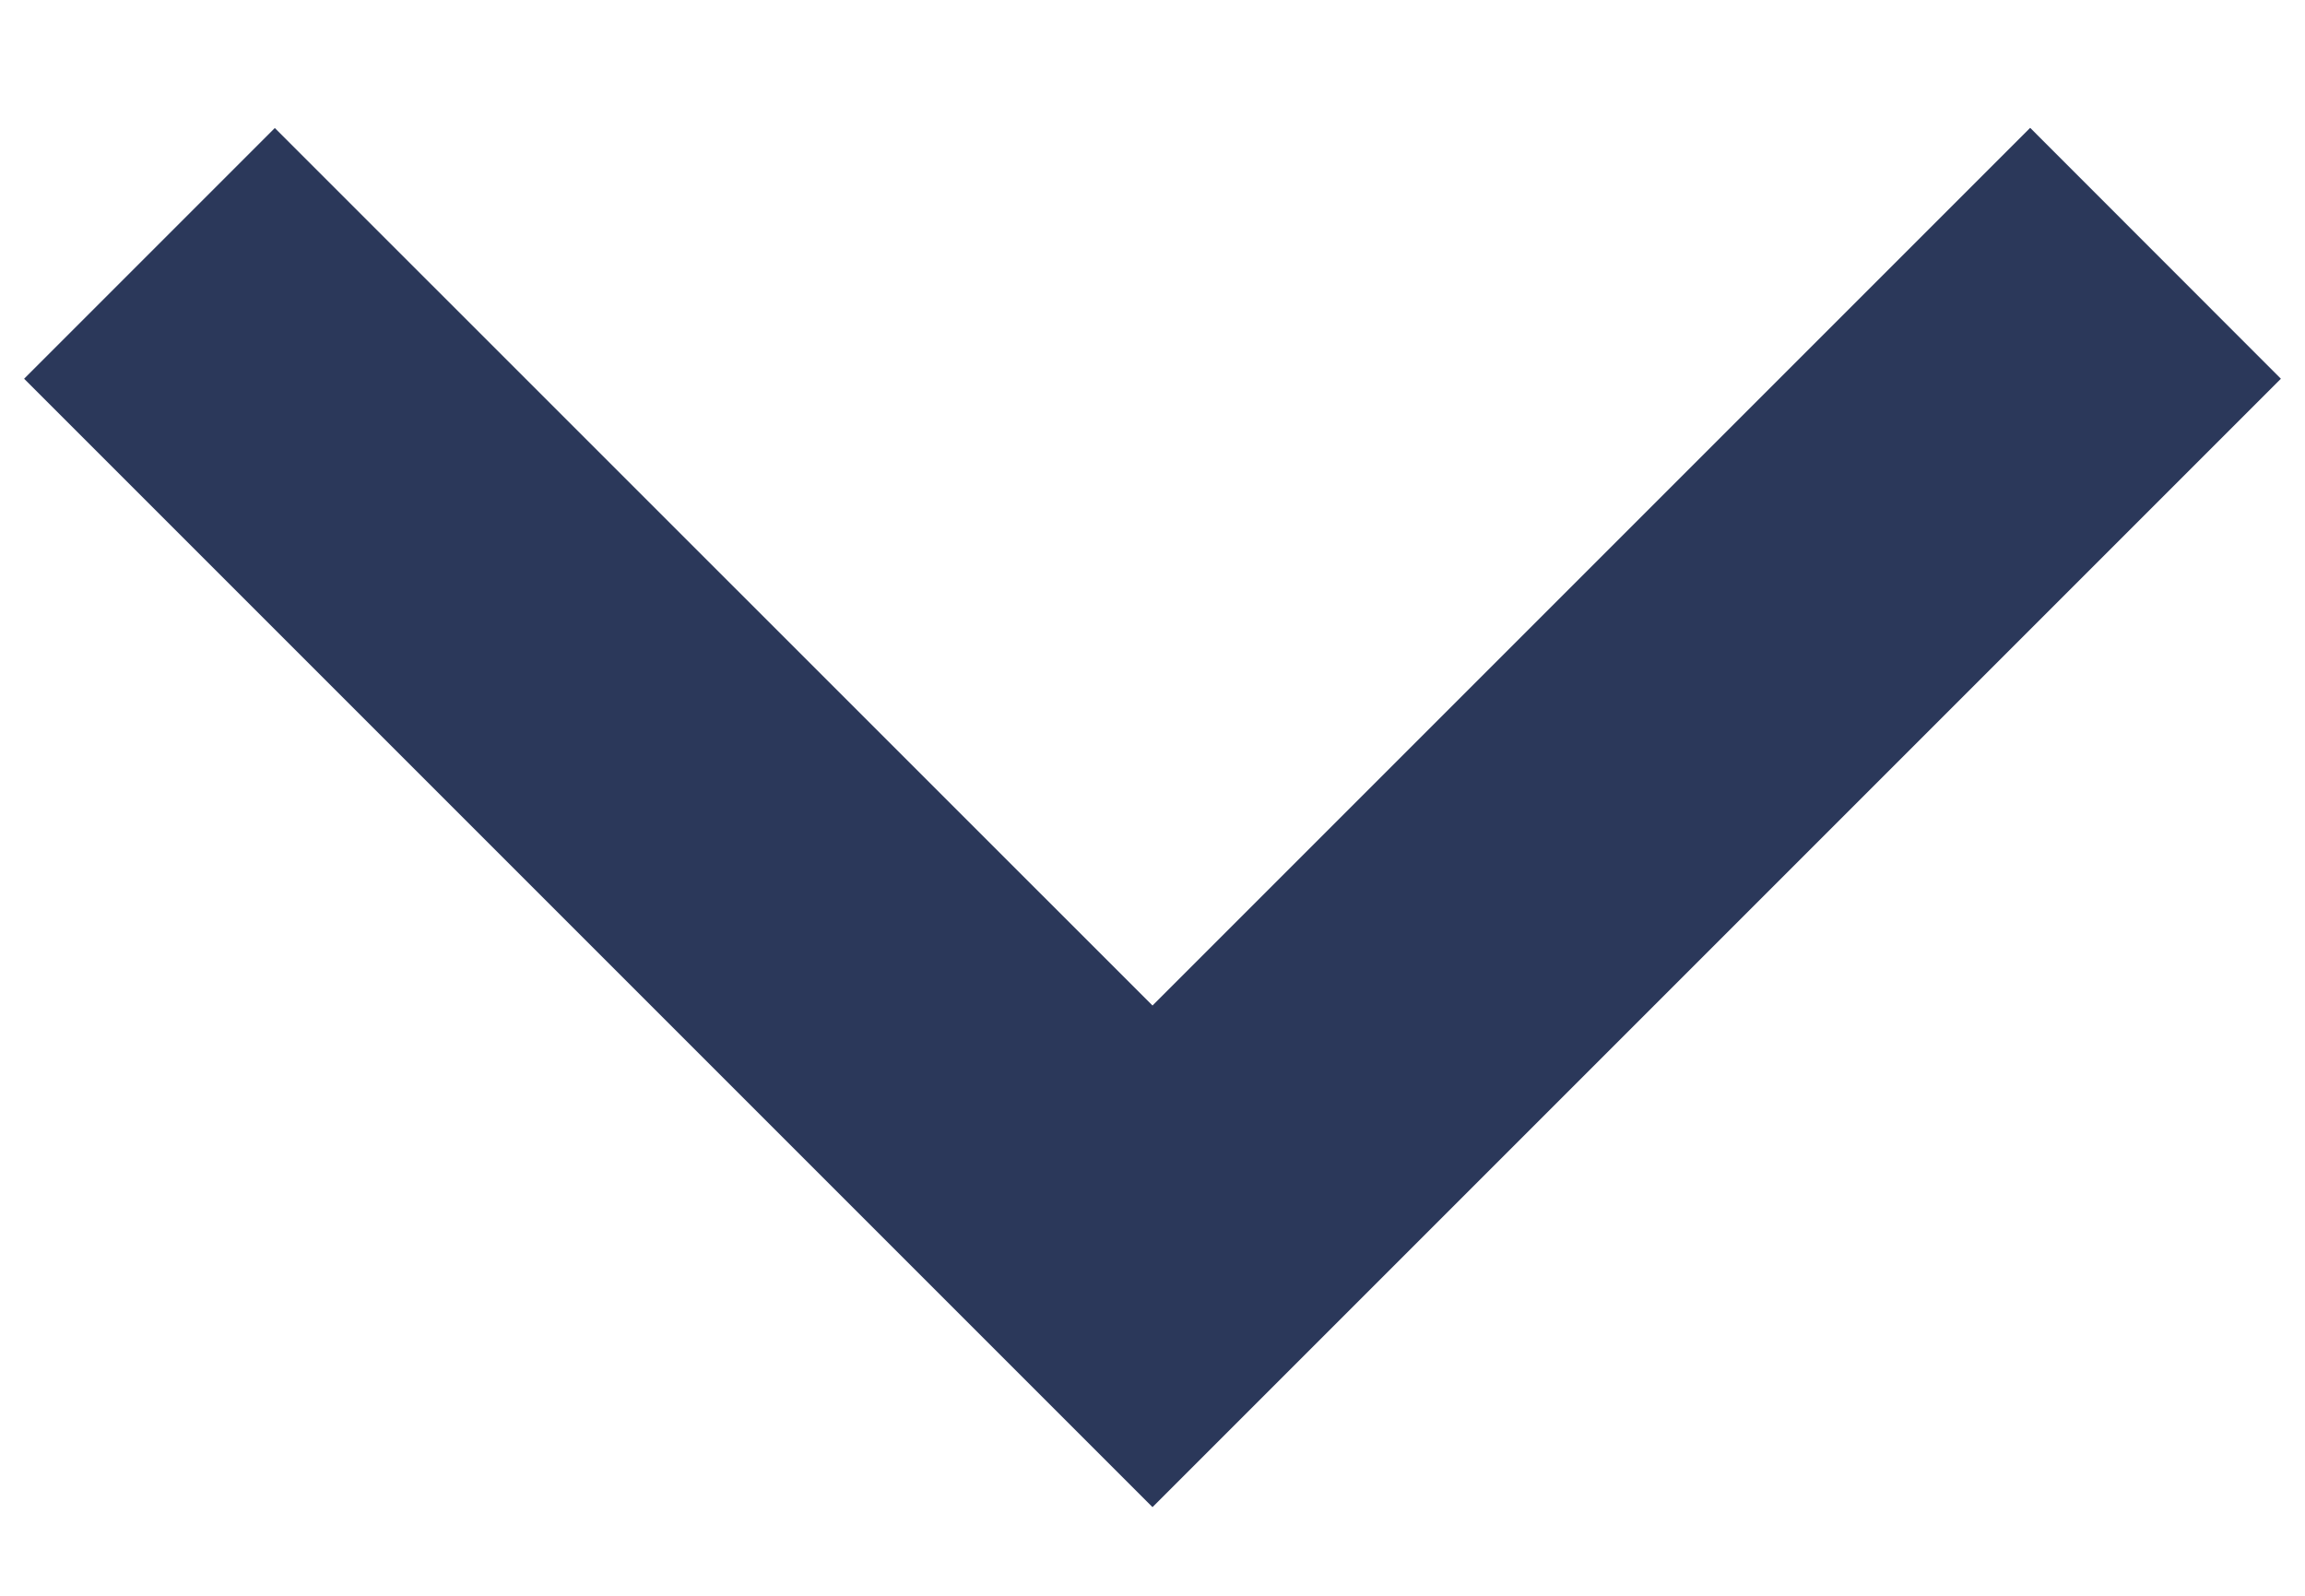
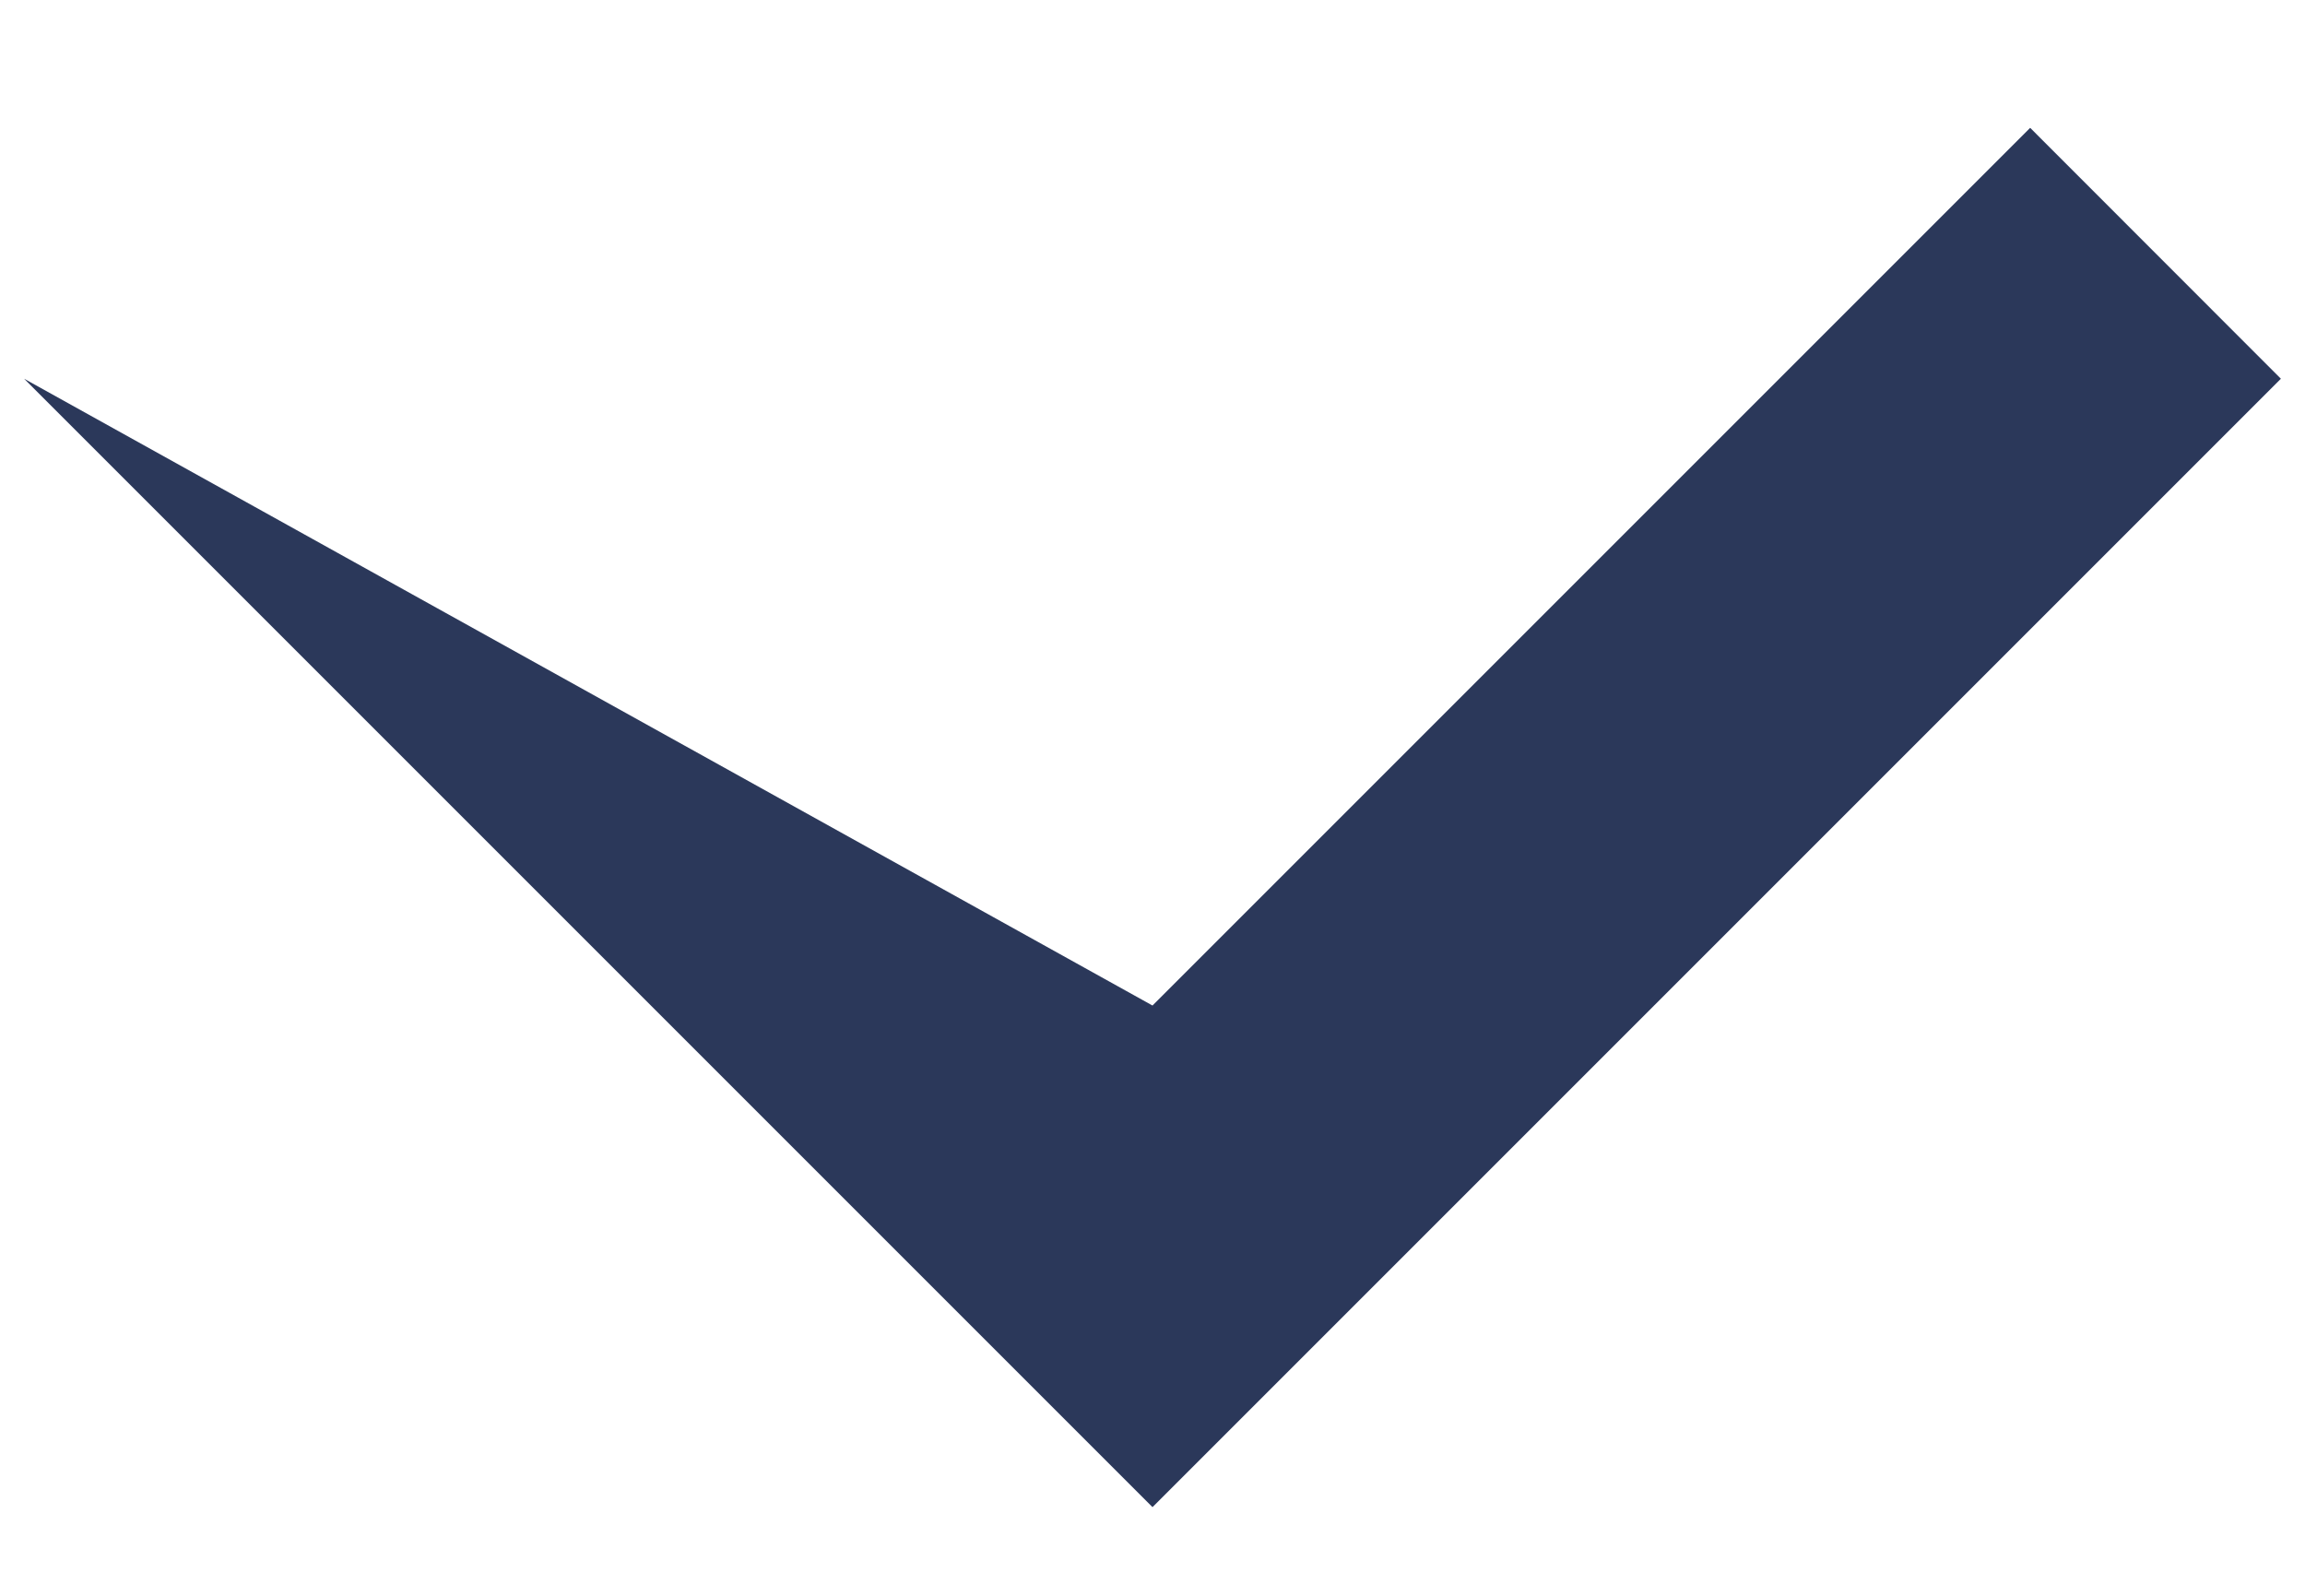
<svg xmlns="http://www.w3.org/2000/svg" width="13" height="9" viewBox="0 0 13 9" fill="none">
-   <path d="M6.5 5.671L11.45 0.721L12.864 2.136L6.5 8.5L0.136 2.136L1.55 0.722L6.5 5.671Z" fill="#2B385A" />
+   <path d="M6.5 5.671L11.45 0.721L12.864 2.136L6.5 8.5L0.136 2.136L6.5 5.671Z" fill="#2B385A" />
</svg>